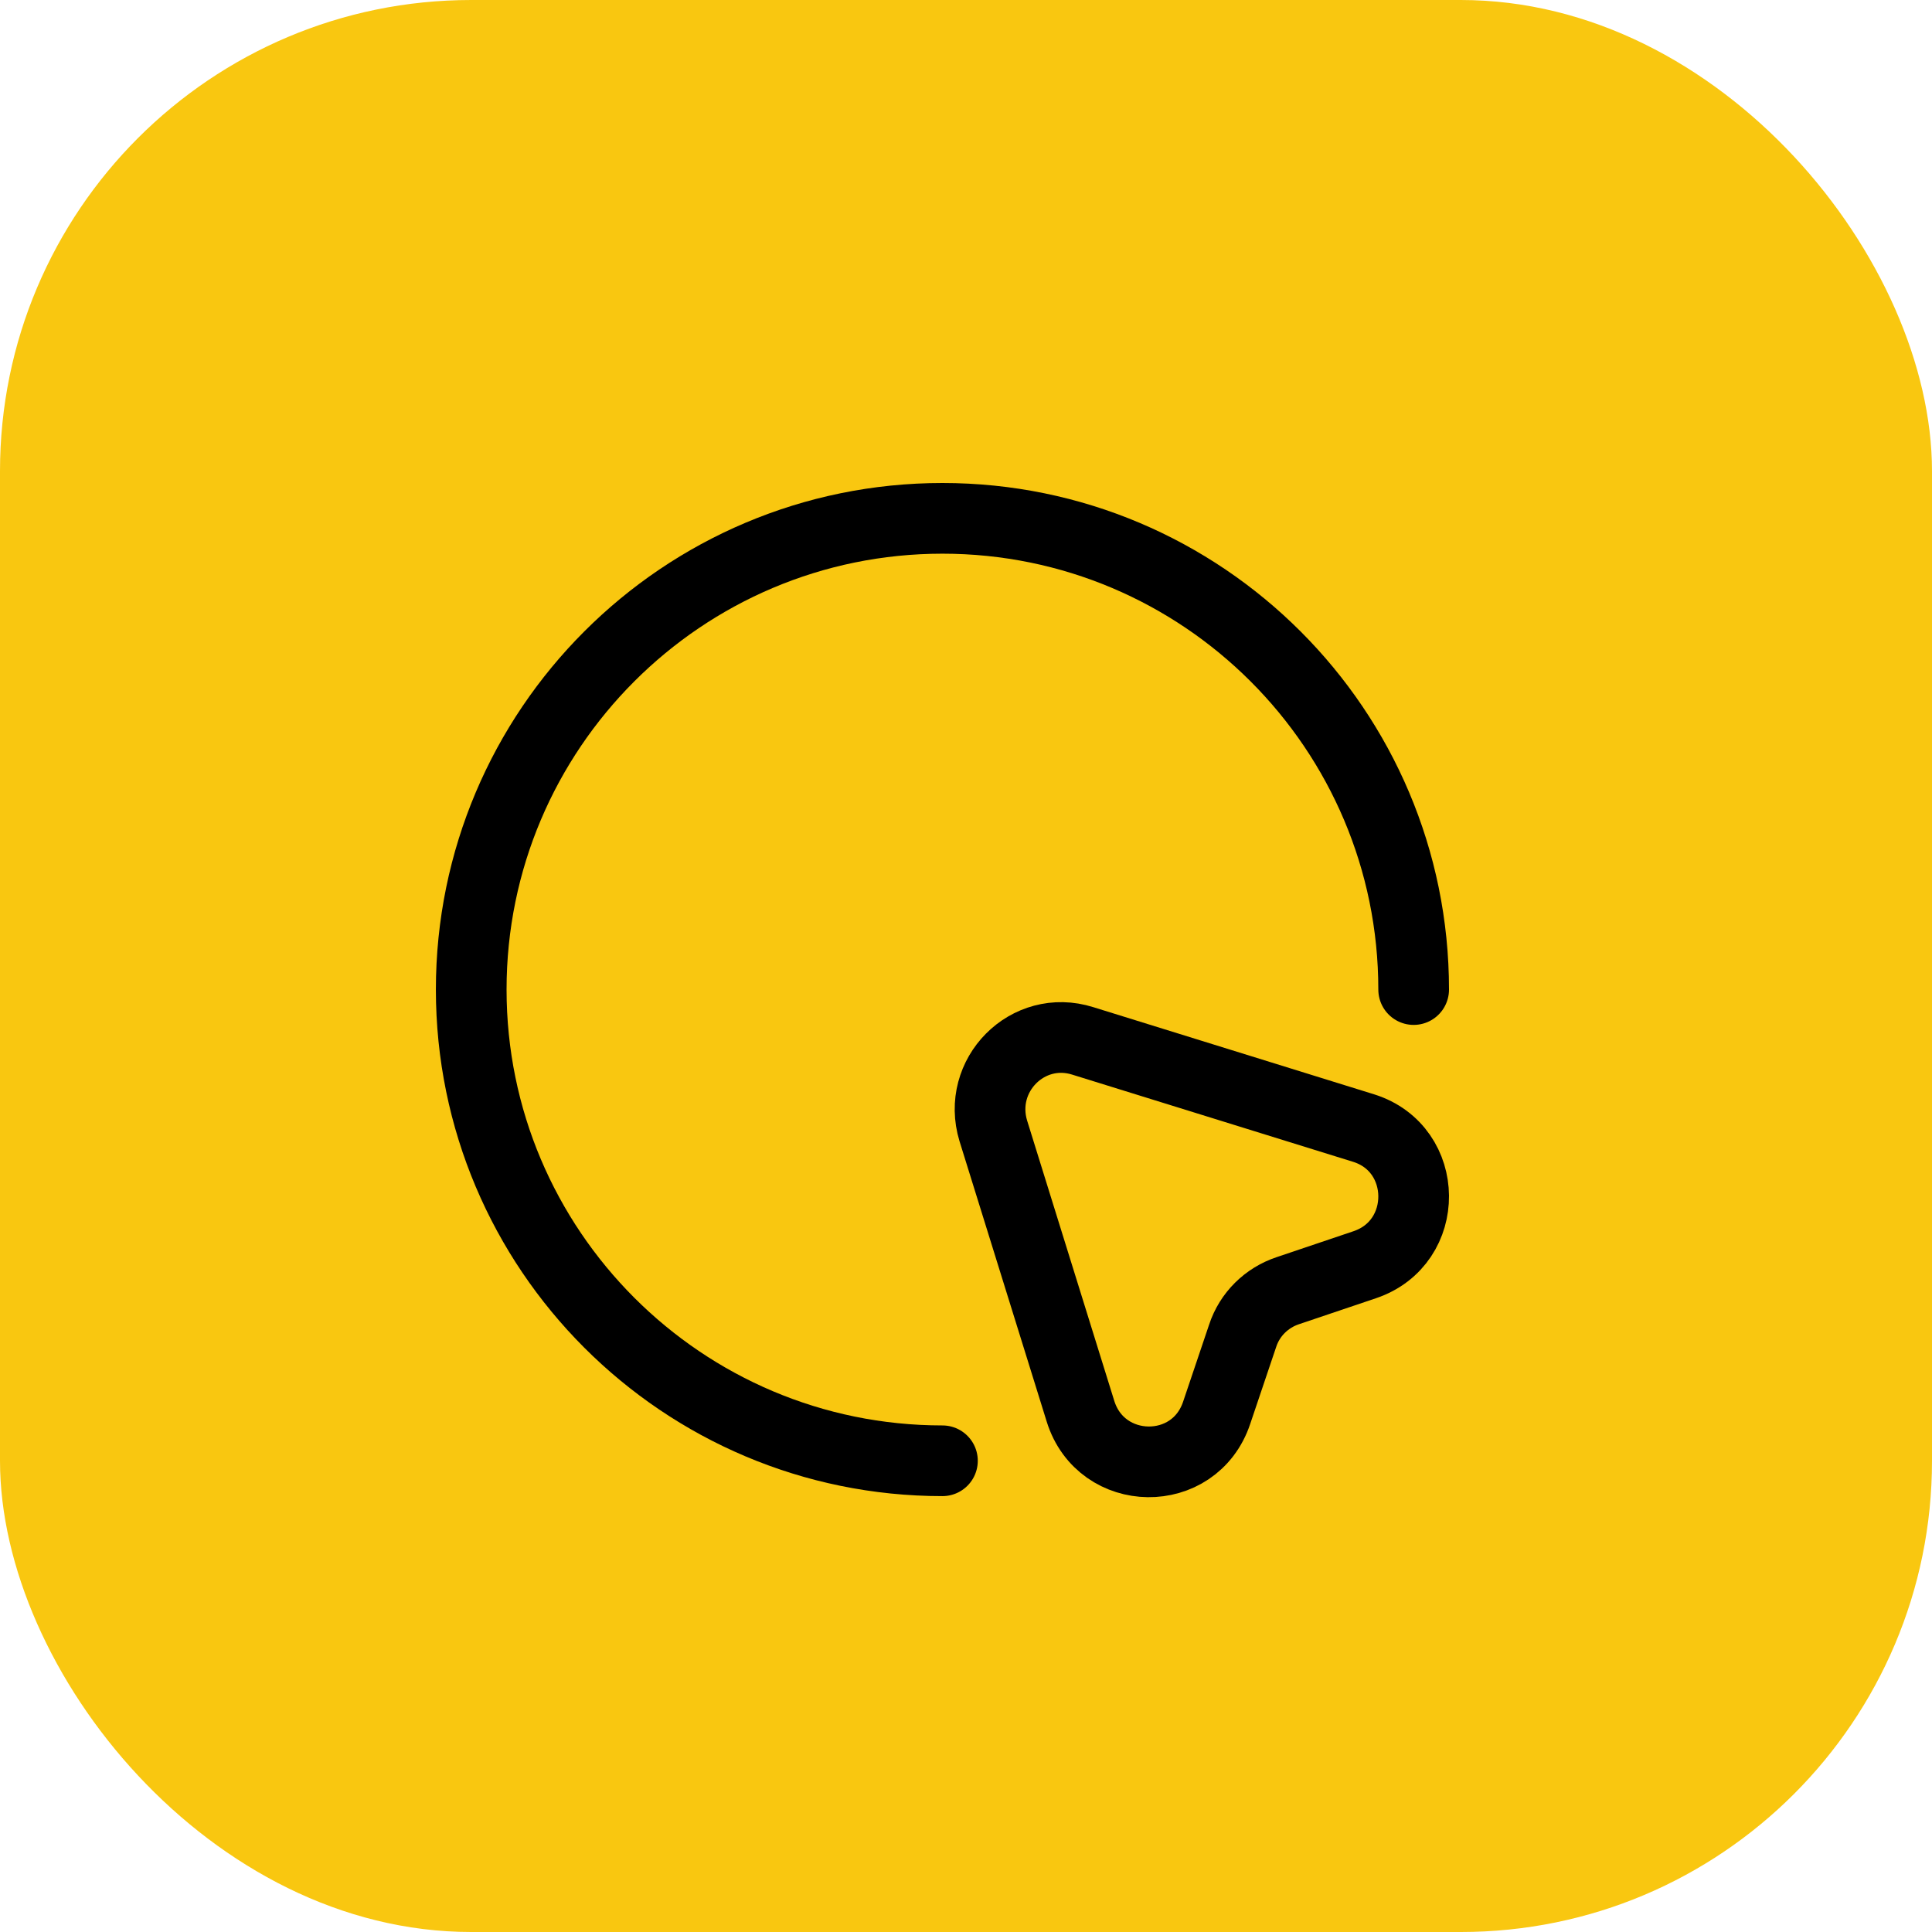
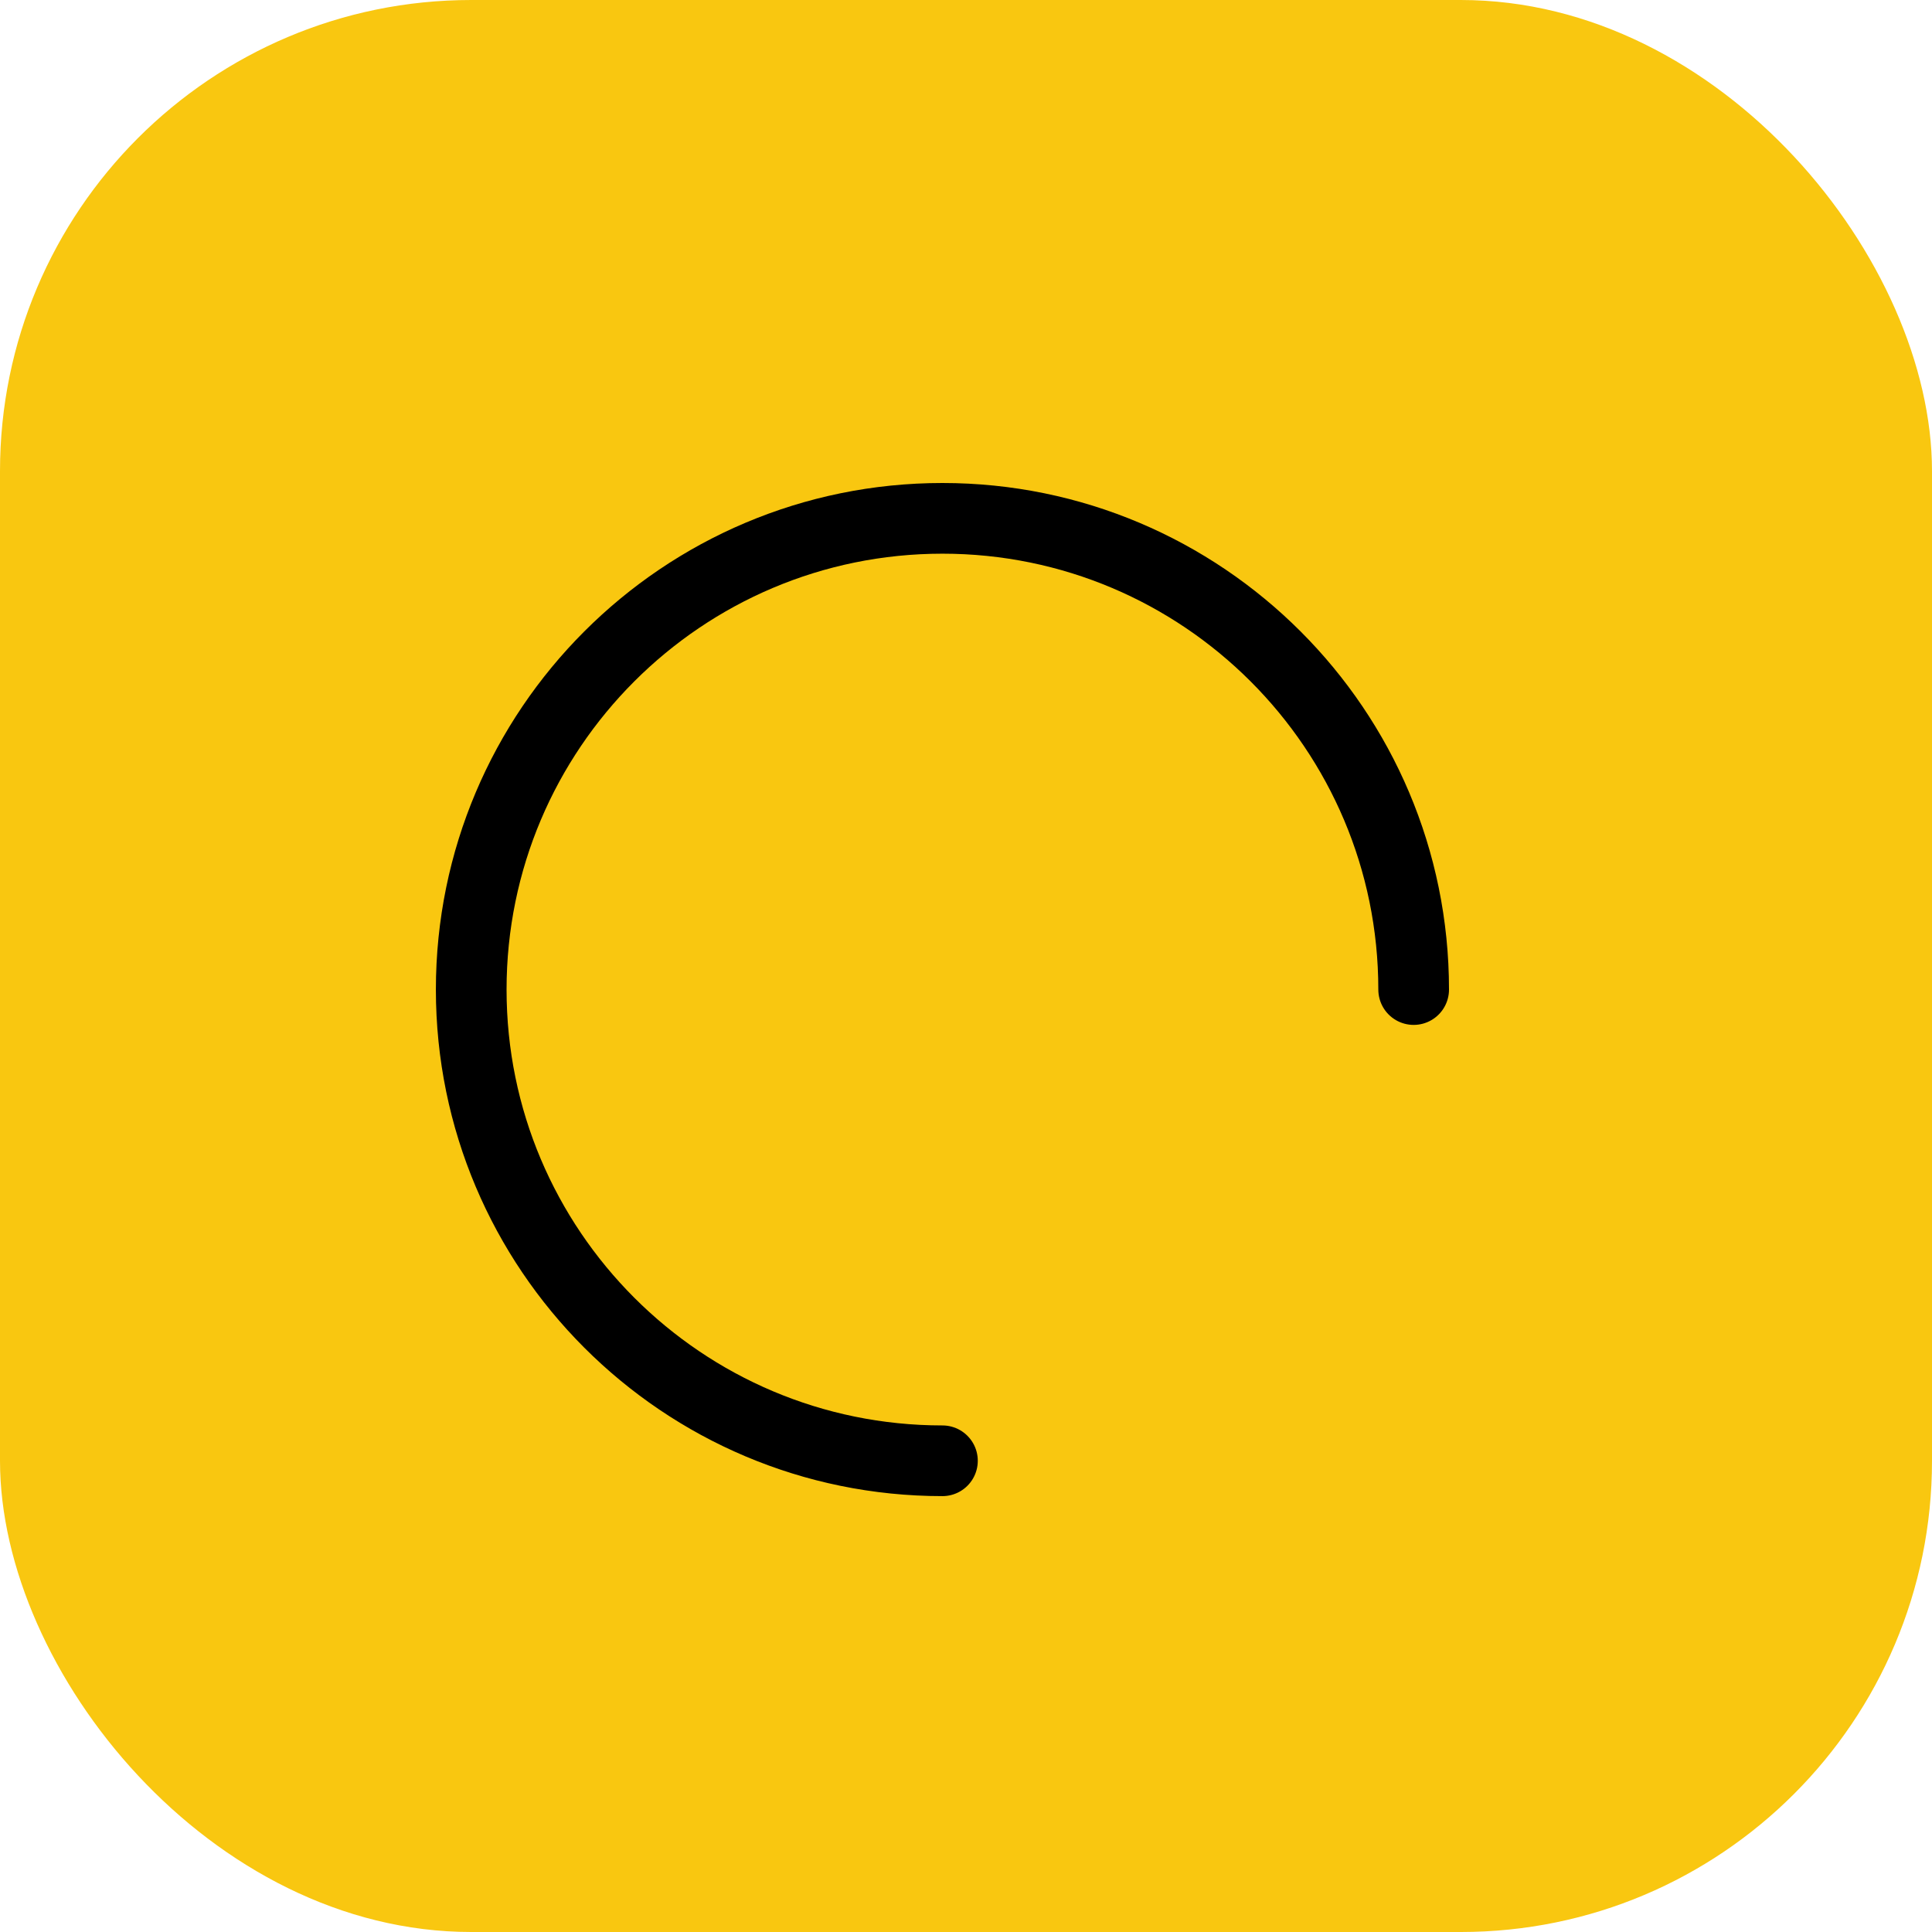
<svg xmlns="http://www.w3.org/2000/svg" width="41" height="41" viewBox="0 0 41 41" fill="none">
  <rect width="41" height="41" rx="10" fill="#F9C710" />
-   <path d="M28.96 26.84L27.33 27.39C26.88 27.54 26.52 27.89 26.37 28.35L25.82 29.98C25.35 31.39 23.37 31.36 22.93 29.95L21.08 24C20.72 22.82 21.81 21.72 22.98 22.09L28.94 23.94C30.34 24.38 30.36 26.37 28.96 26.84Z" stroke="black" stroke-width="1.5" stroke-linecap="round" stroke-linejoin="round" />
  <path d="M30 21C30 15.48 25.52 11 20 11C14.48 11 10 15.48 10 21C10 26.52 14.48 31 20 31" stroke="black" stroke-width="1.5" stroke-linecap="round" stroke-linejoin="round" />
</svg>